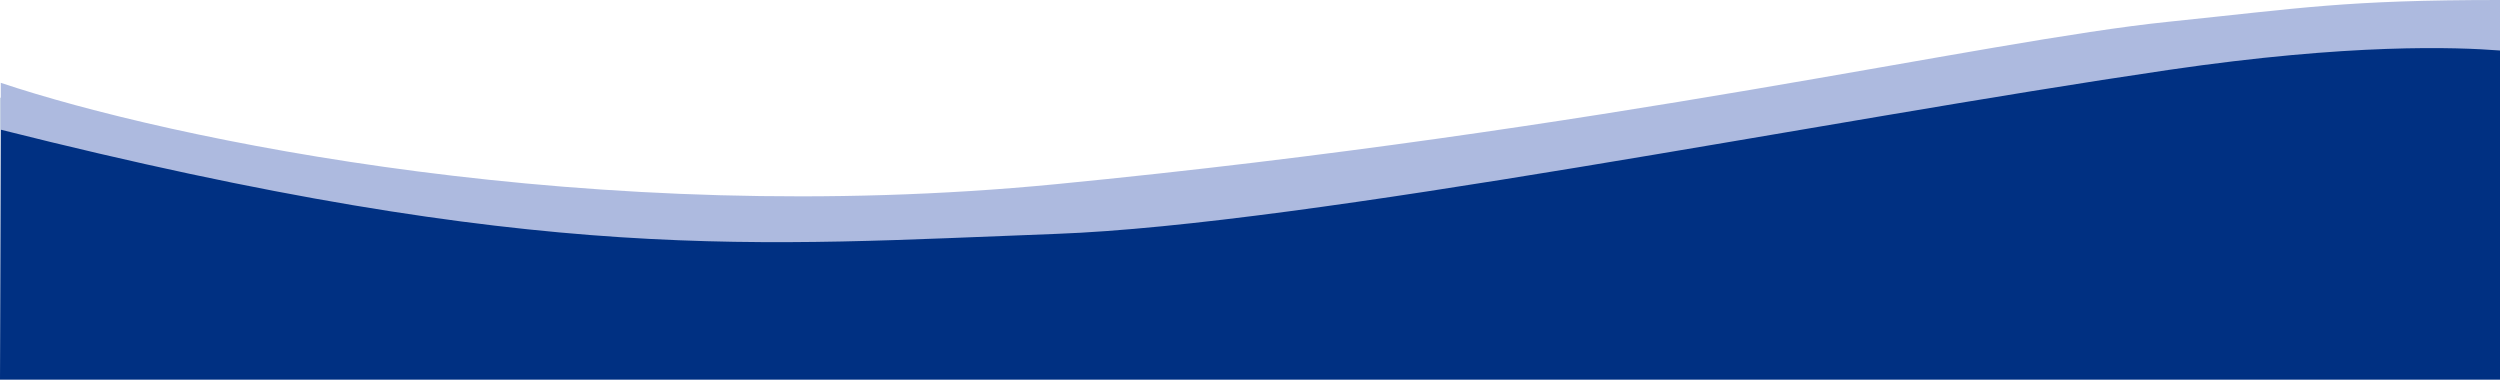
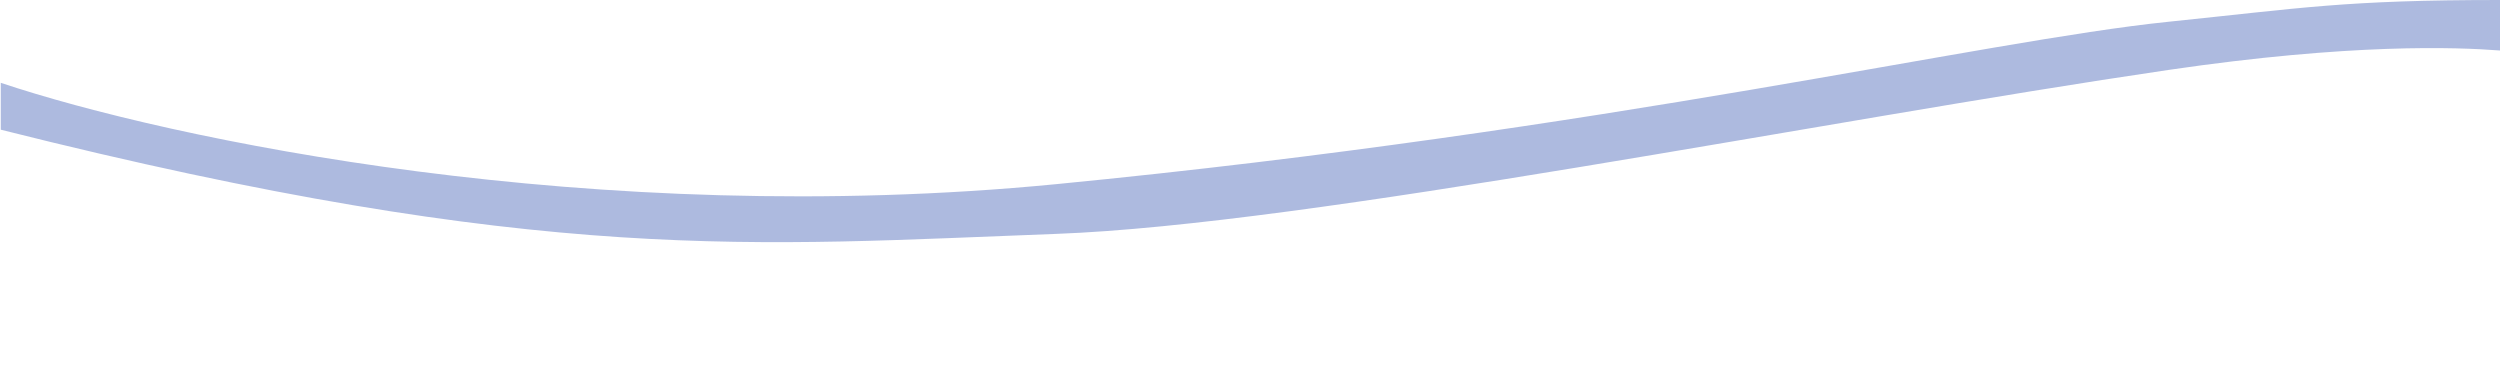
<svg xmlns="http://www.w3.org/2000/svg" width="1600" height="243" viewBox="0 0 1600 243" fill="none">
-   <path d="M0 243L0.5 83V62.5L16.995 67.5L302.905 124.5L589.316 143L1520.52 15L1600 29V243H0Z" fill="#003082" />
  <path d="M675.944 117.859C379.906 146.703 107.999 88.971 0.5 53V83C348.456 170.524 484.743 156.741 675.944 149.686C837.691 143.719 1166.68 77.204 1387.83 44.757C1504.65 27.617 1572.21 30.169 1600 32.324V0C1500.66 0 1473.2 5.151 1387.83 13.924C1268.52 26.187 1030.36 83.328 675.944 117.859Z" fill="#ADBADF" />
</svg>